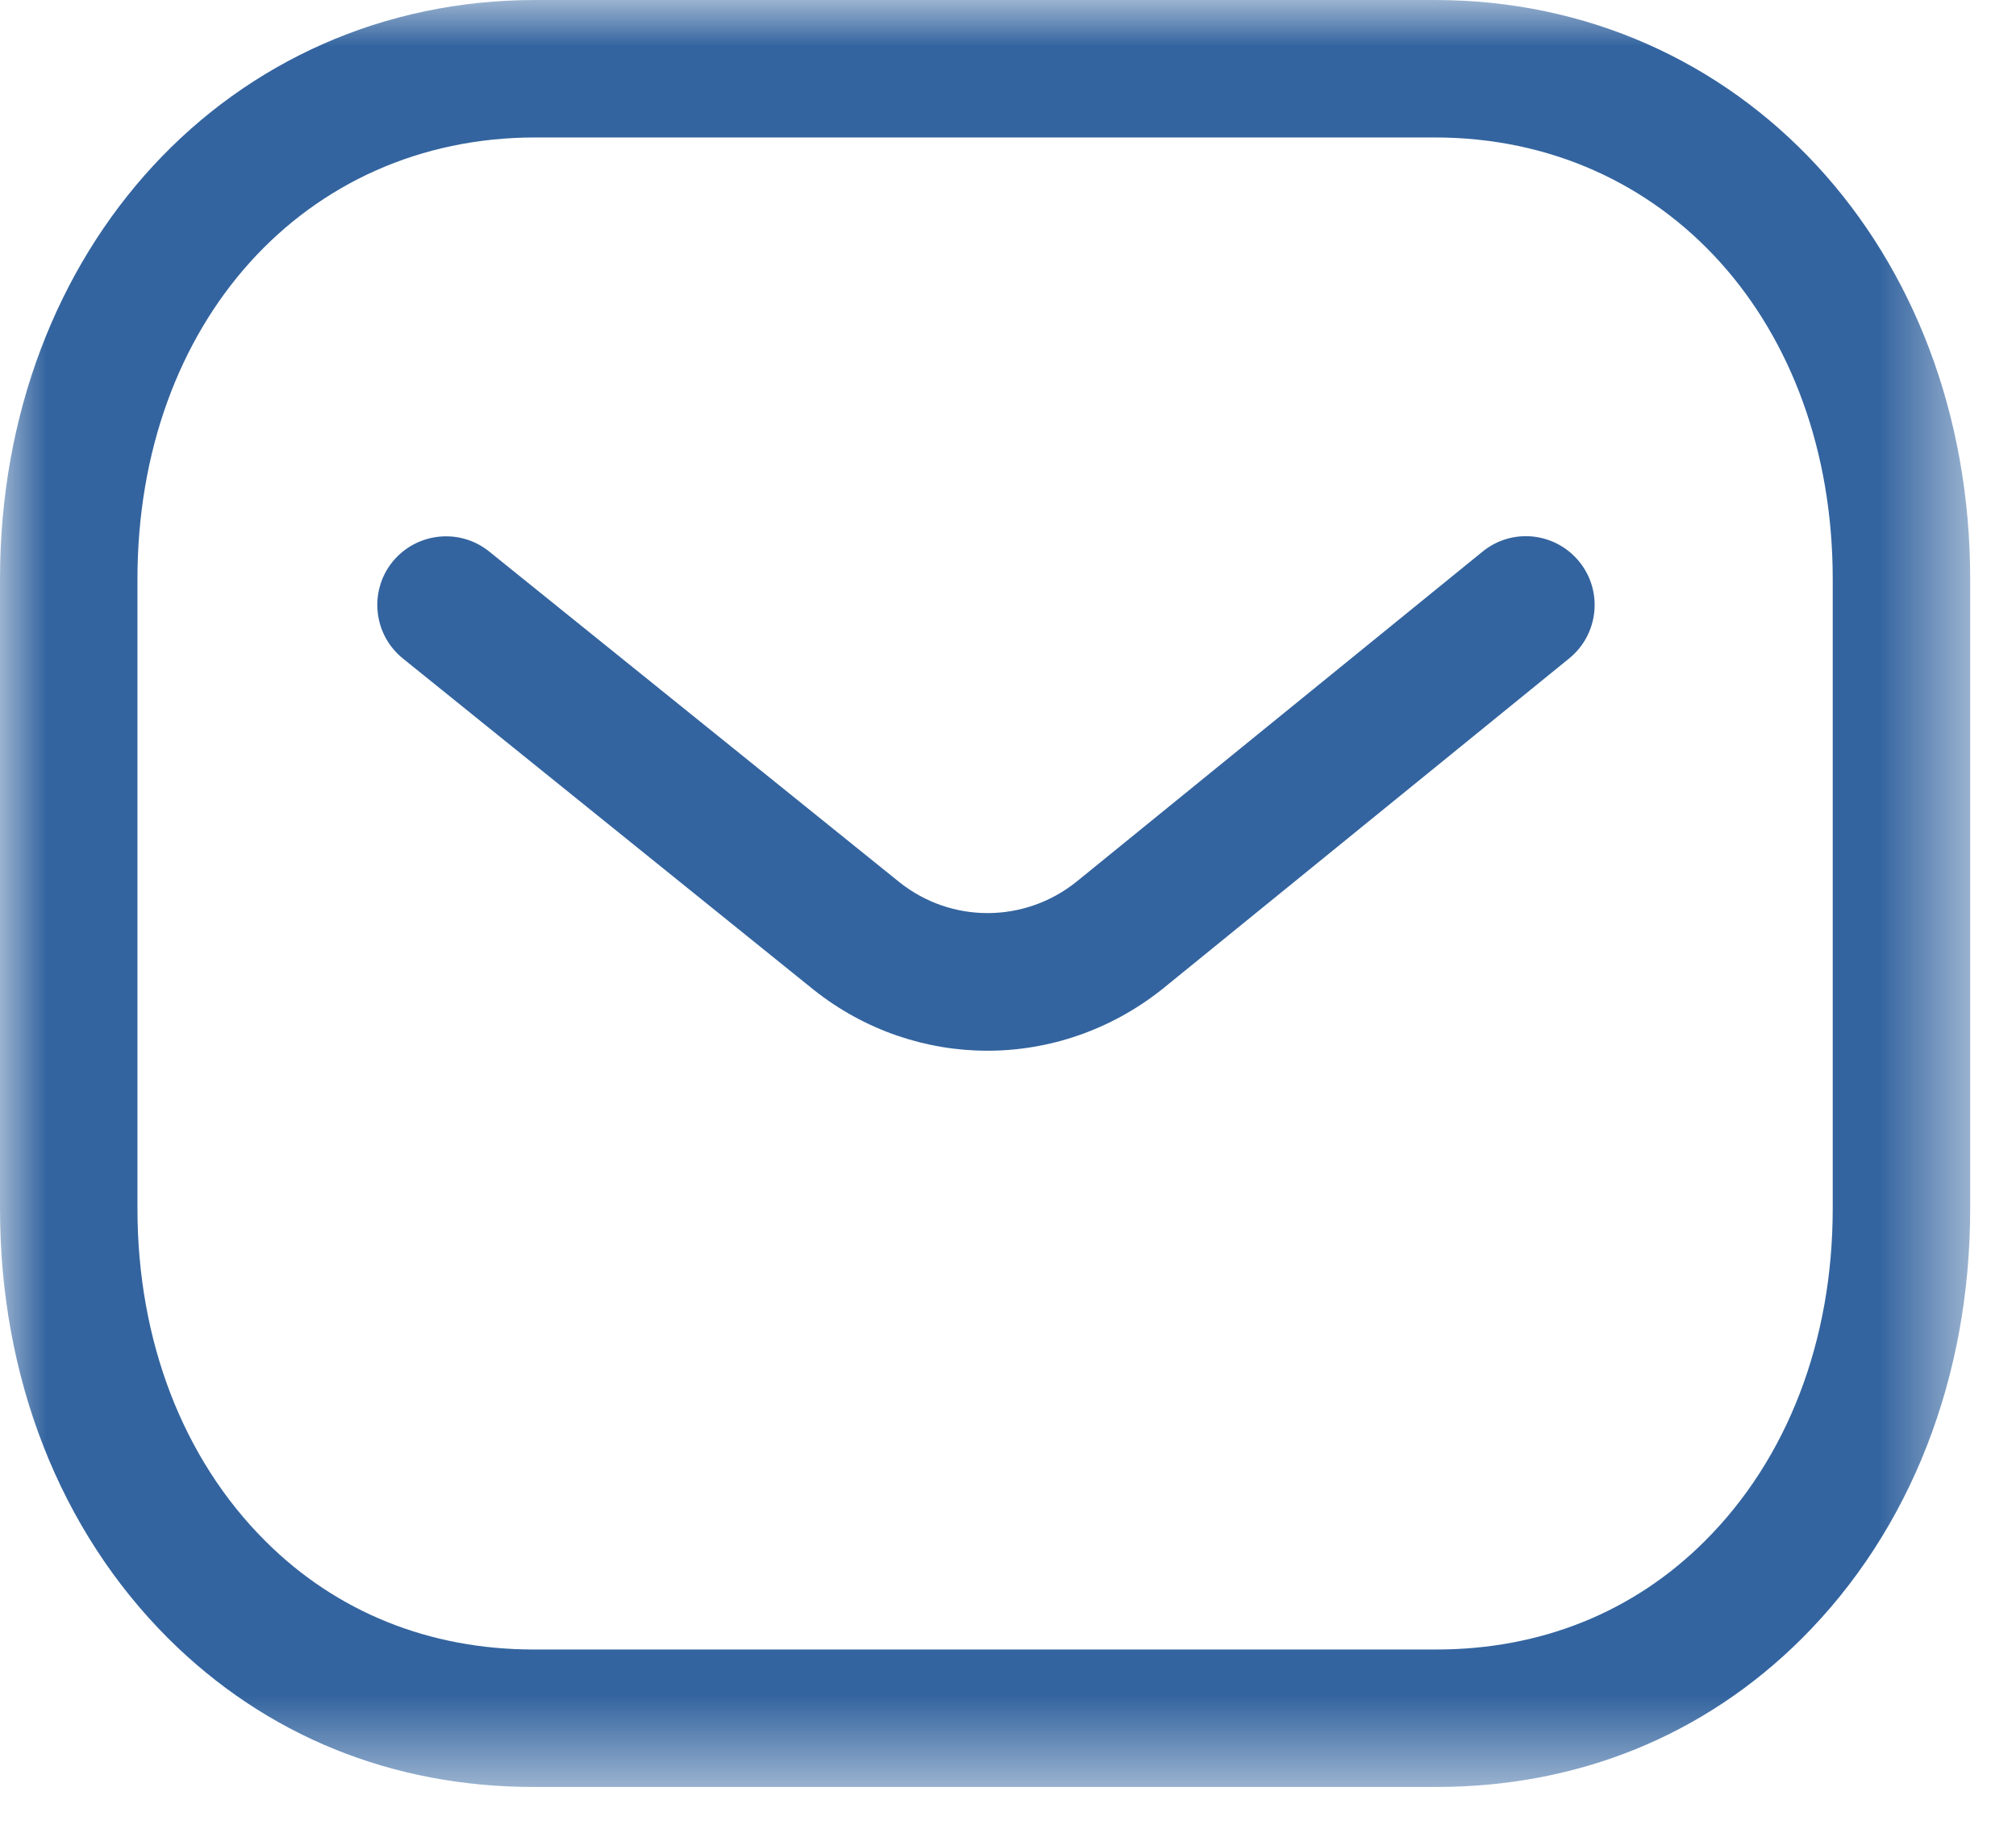
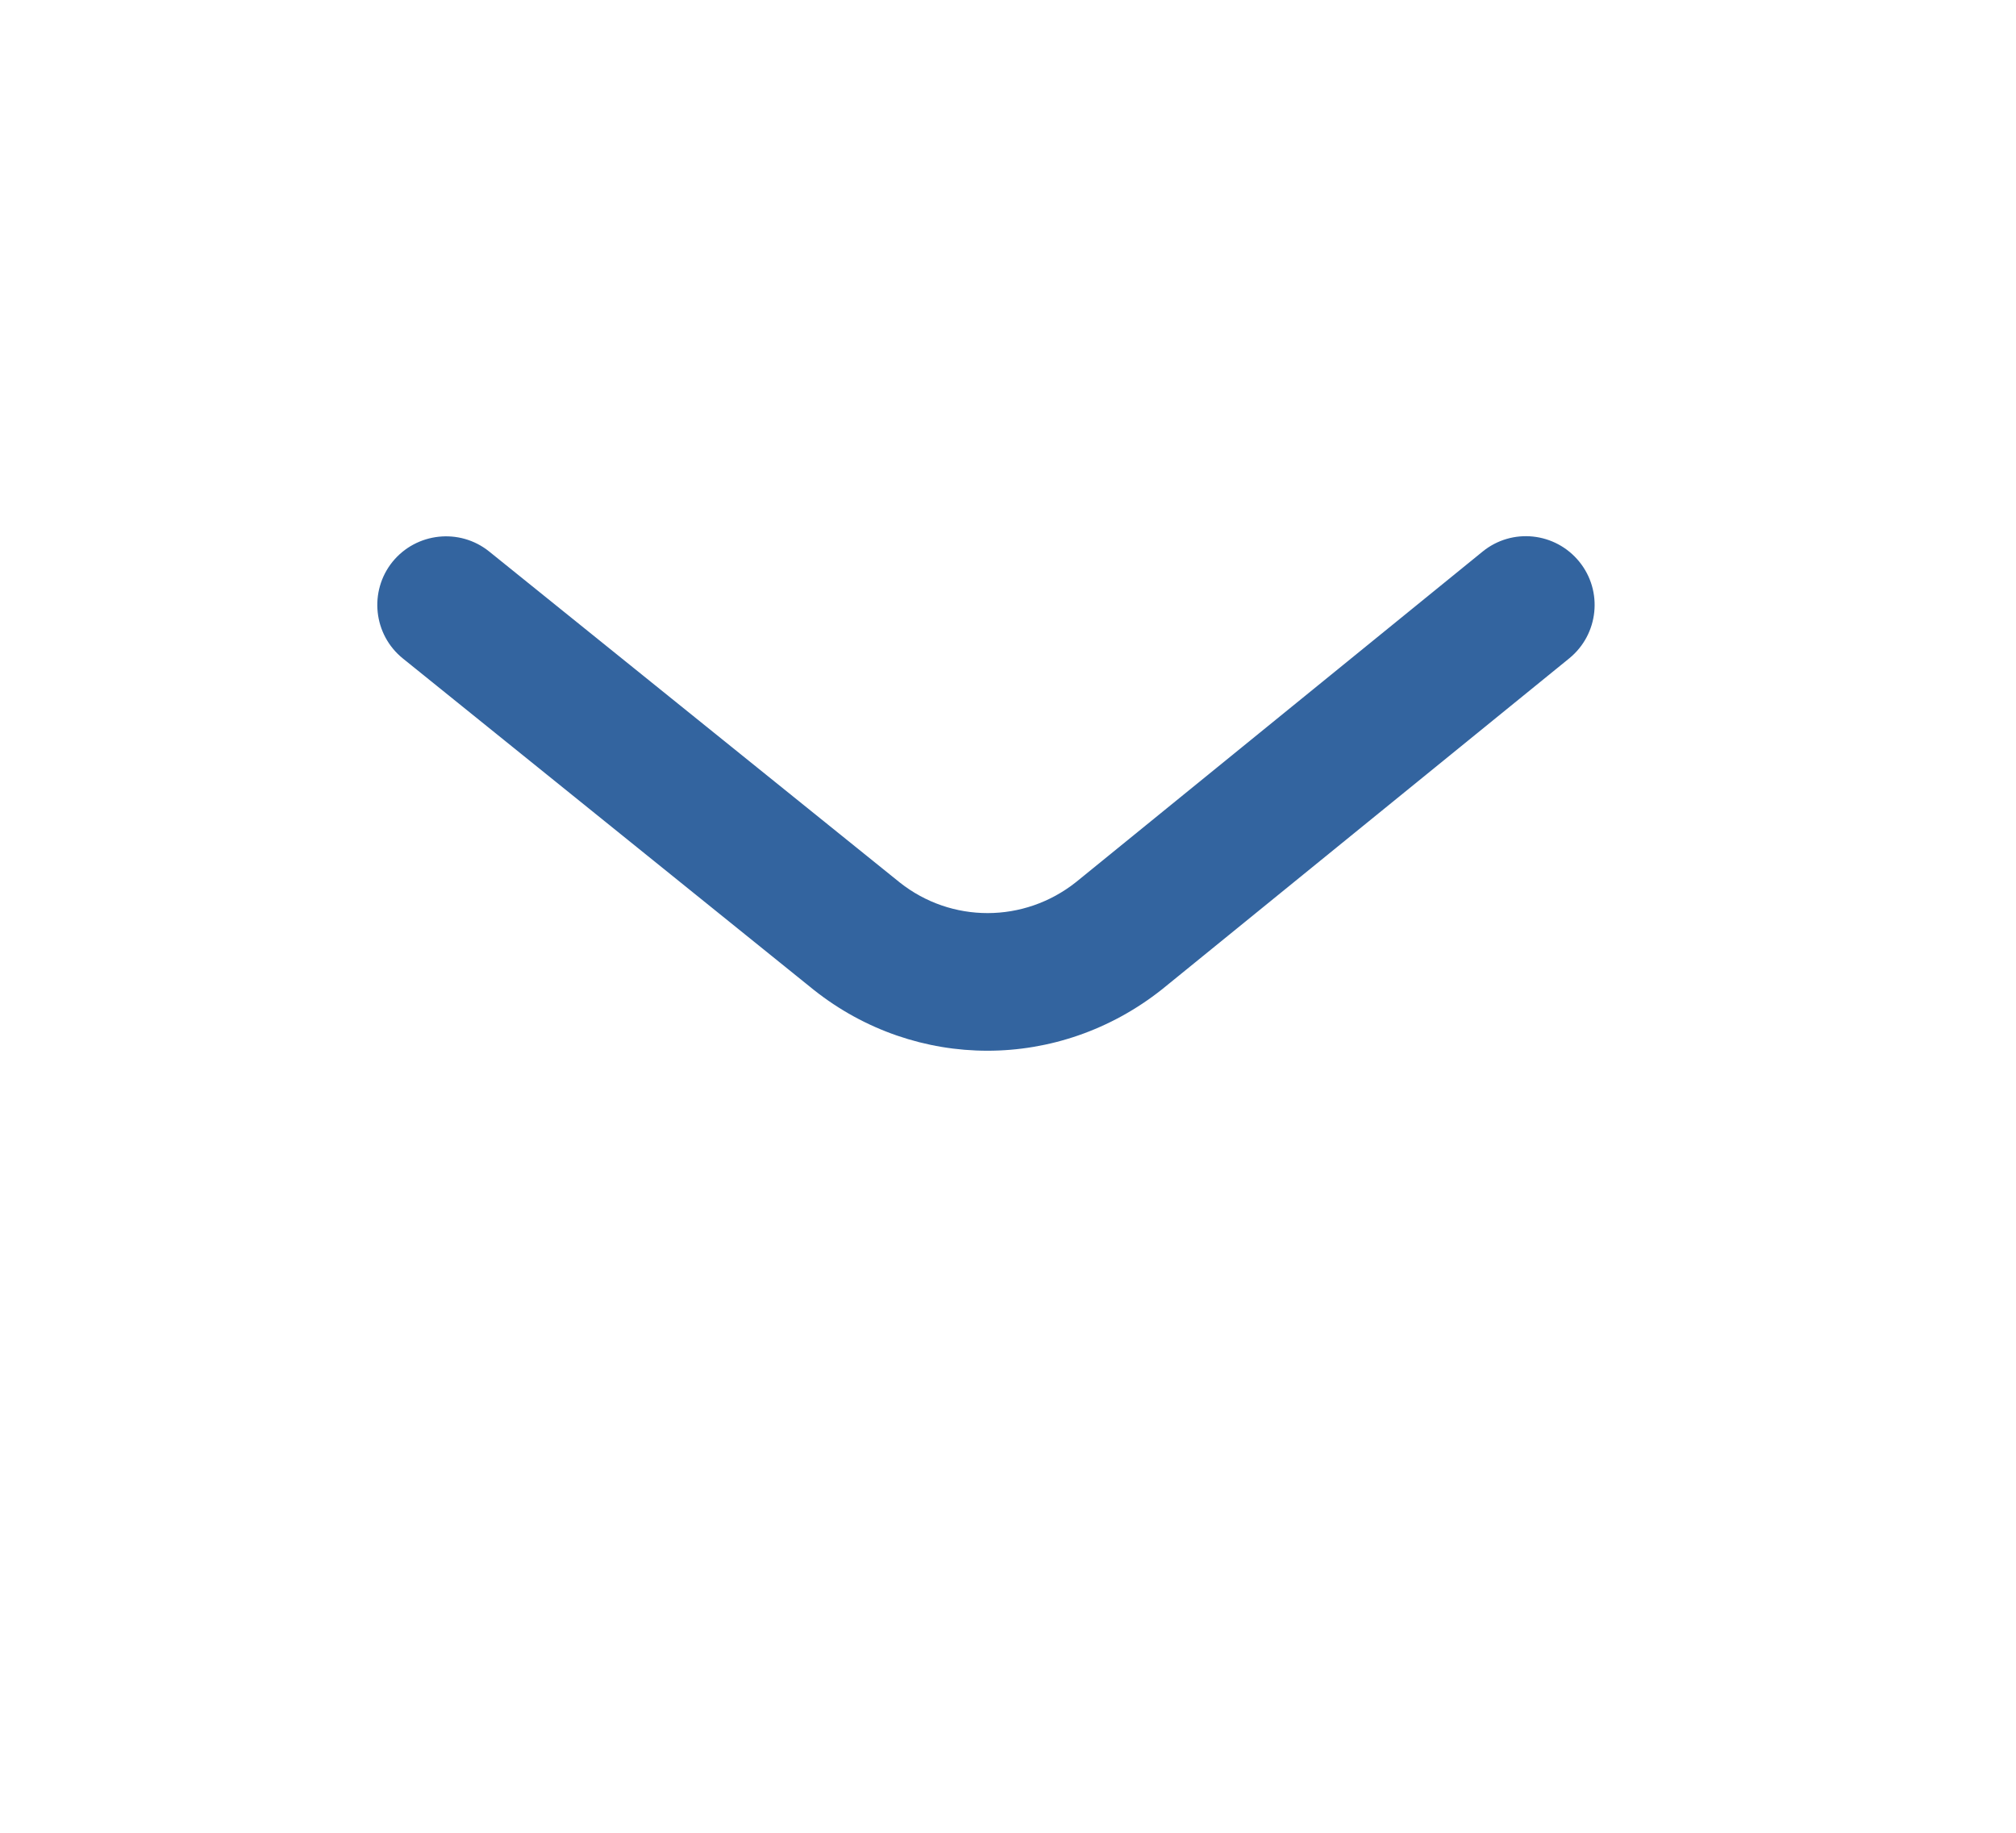
<svg xmlns="http://www.w3.org/2000/svg" width="22" height="20" viewBox="0 0 22 20" fill="none">
  <path fill-rule="evenodd" clip-rule="evenodd" d="M10.776 11.466C10.107 11.466 9.44 11.245 8.882 10.803L4.397 7.186C4.074 6.926 4.024 6.453 4.283 6.131C4.544 5.81 5.016 5.759 5.338 6.018L9.819 9.63C10.382 10.076 11.175 10.076 11.742 9.626L16.178 6.02C16.5 5.757 16.972 5.807 17.234 6.129C17.495 6.45 17.446 6.922 17.125 7.184L12.681 10.796C12.119 11.242 11.447 11.466 10.776 11.466Z" fill="#33649F" />
  <mask id="mask0_448_1243" style="mask-type:luminance" maskUnits="userSpaceOnUse" x="0" y="0" width="22" height="20">
-     <path fill-rule="evenodd" clip-rule="evenodd" d="M0 0H21.5V19.5H0V0Z" fill="white" />
-   </mask>
+     </mask>
  <g mask="url(#mask0_448_1243)">
-     <path fill-rule="evenodd" clip-rule="evenodd" d="M5.839 18H15.659C15.661 17.998 15.669 18 15.675 18C16.816 18 17.828 17.592 18.604 16.817C19.505 15.92 20 14.631 20 13.188V6.32C20 3.527 18.174 1.5 15.659 1.5H5.841C3.326 1.5 1.5 3.527 1.5 6.32V13.188C1.5 14.631 1.996 15.92 2.896 16.817C3.672 17.592 4.685 18 5.825 18H5.839ZM5.822 19.5C4.279 19.5 2.901 18.94 1.837 17.88C0.652 16.698 -0 15.032 -0 13.188V6.32C-0 2.717 2.511 0 5.841 0H15.659C18.989 0 21.5 2.717 21.5 6.32V13.188C21.5 15.032 20.848 16.698 19.663 17.88C18.6 18.939 17.221 19.5 15.675 19.5H15.659H5.841H5.822Z" fill="#33649F" />
-   </g>
+     </g>
</svg>